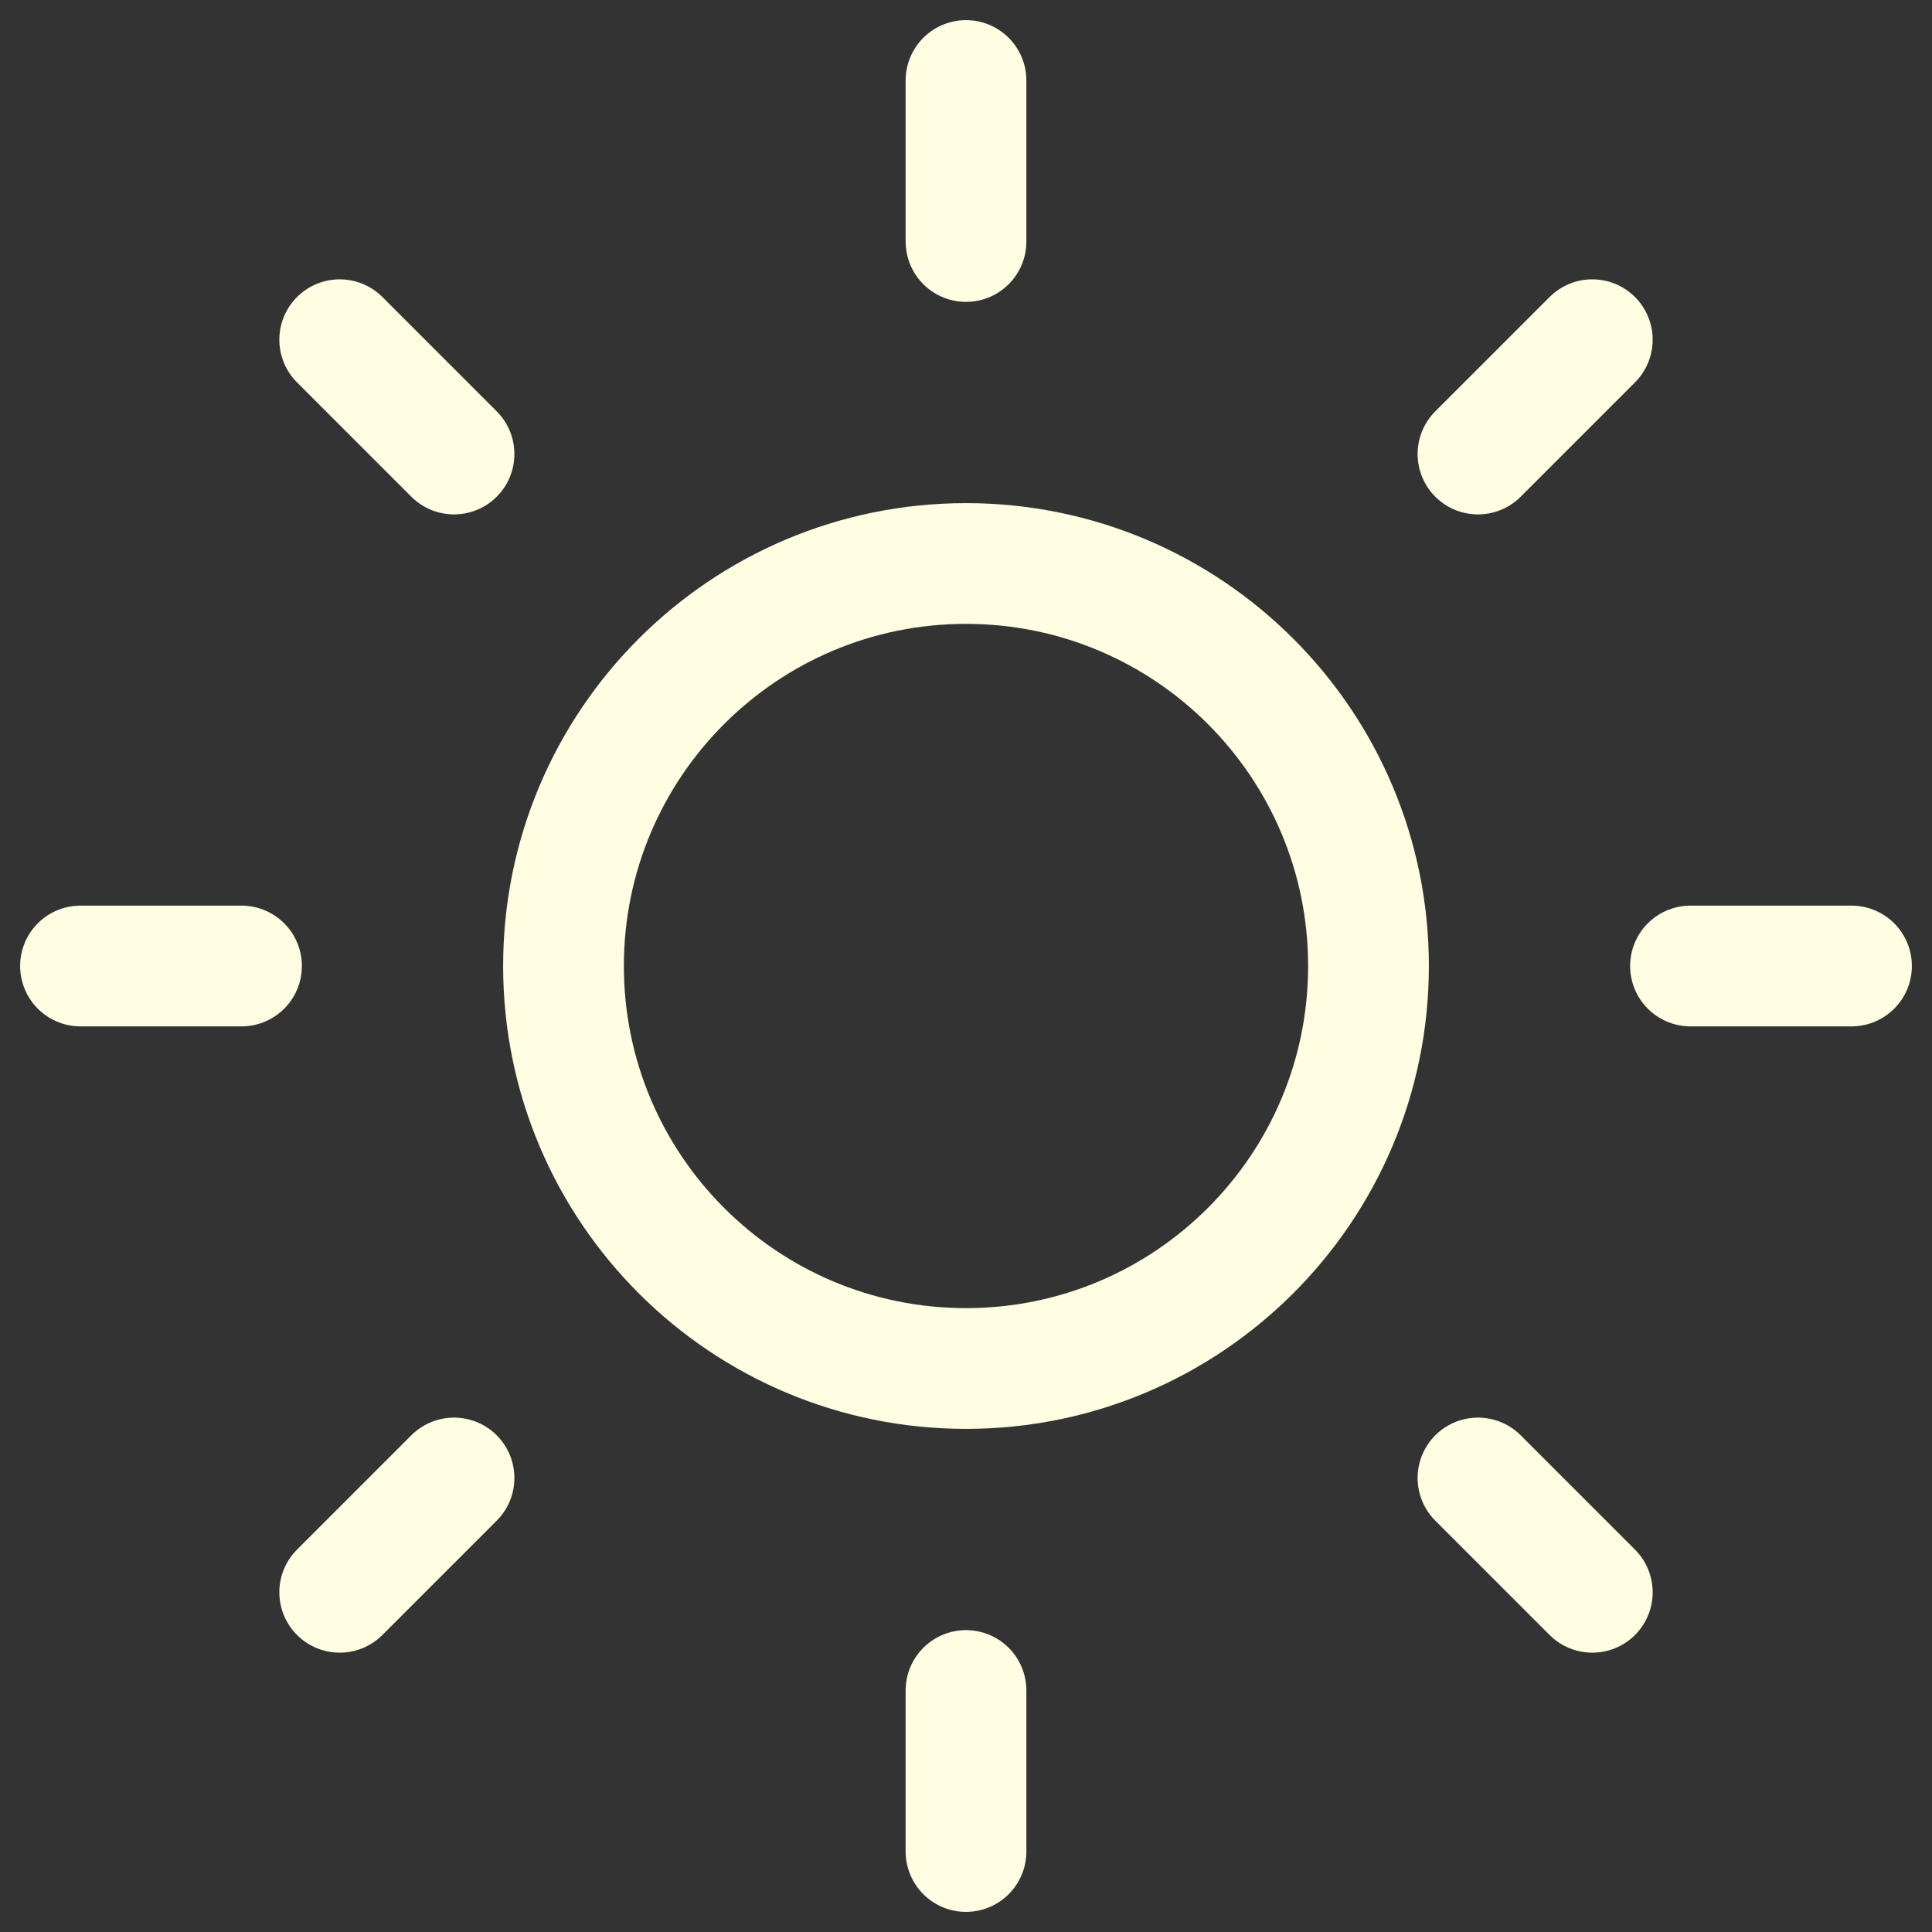
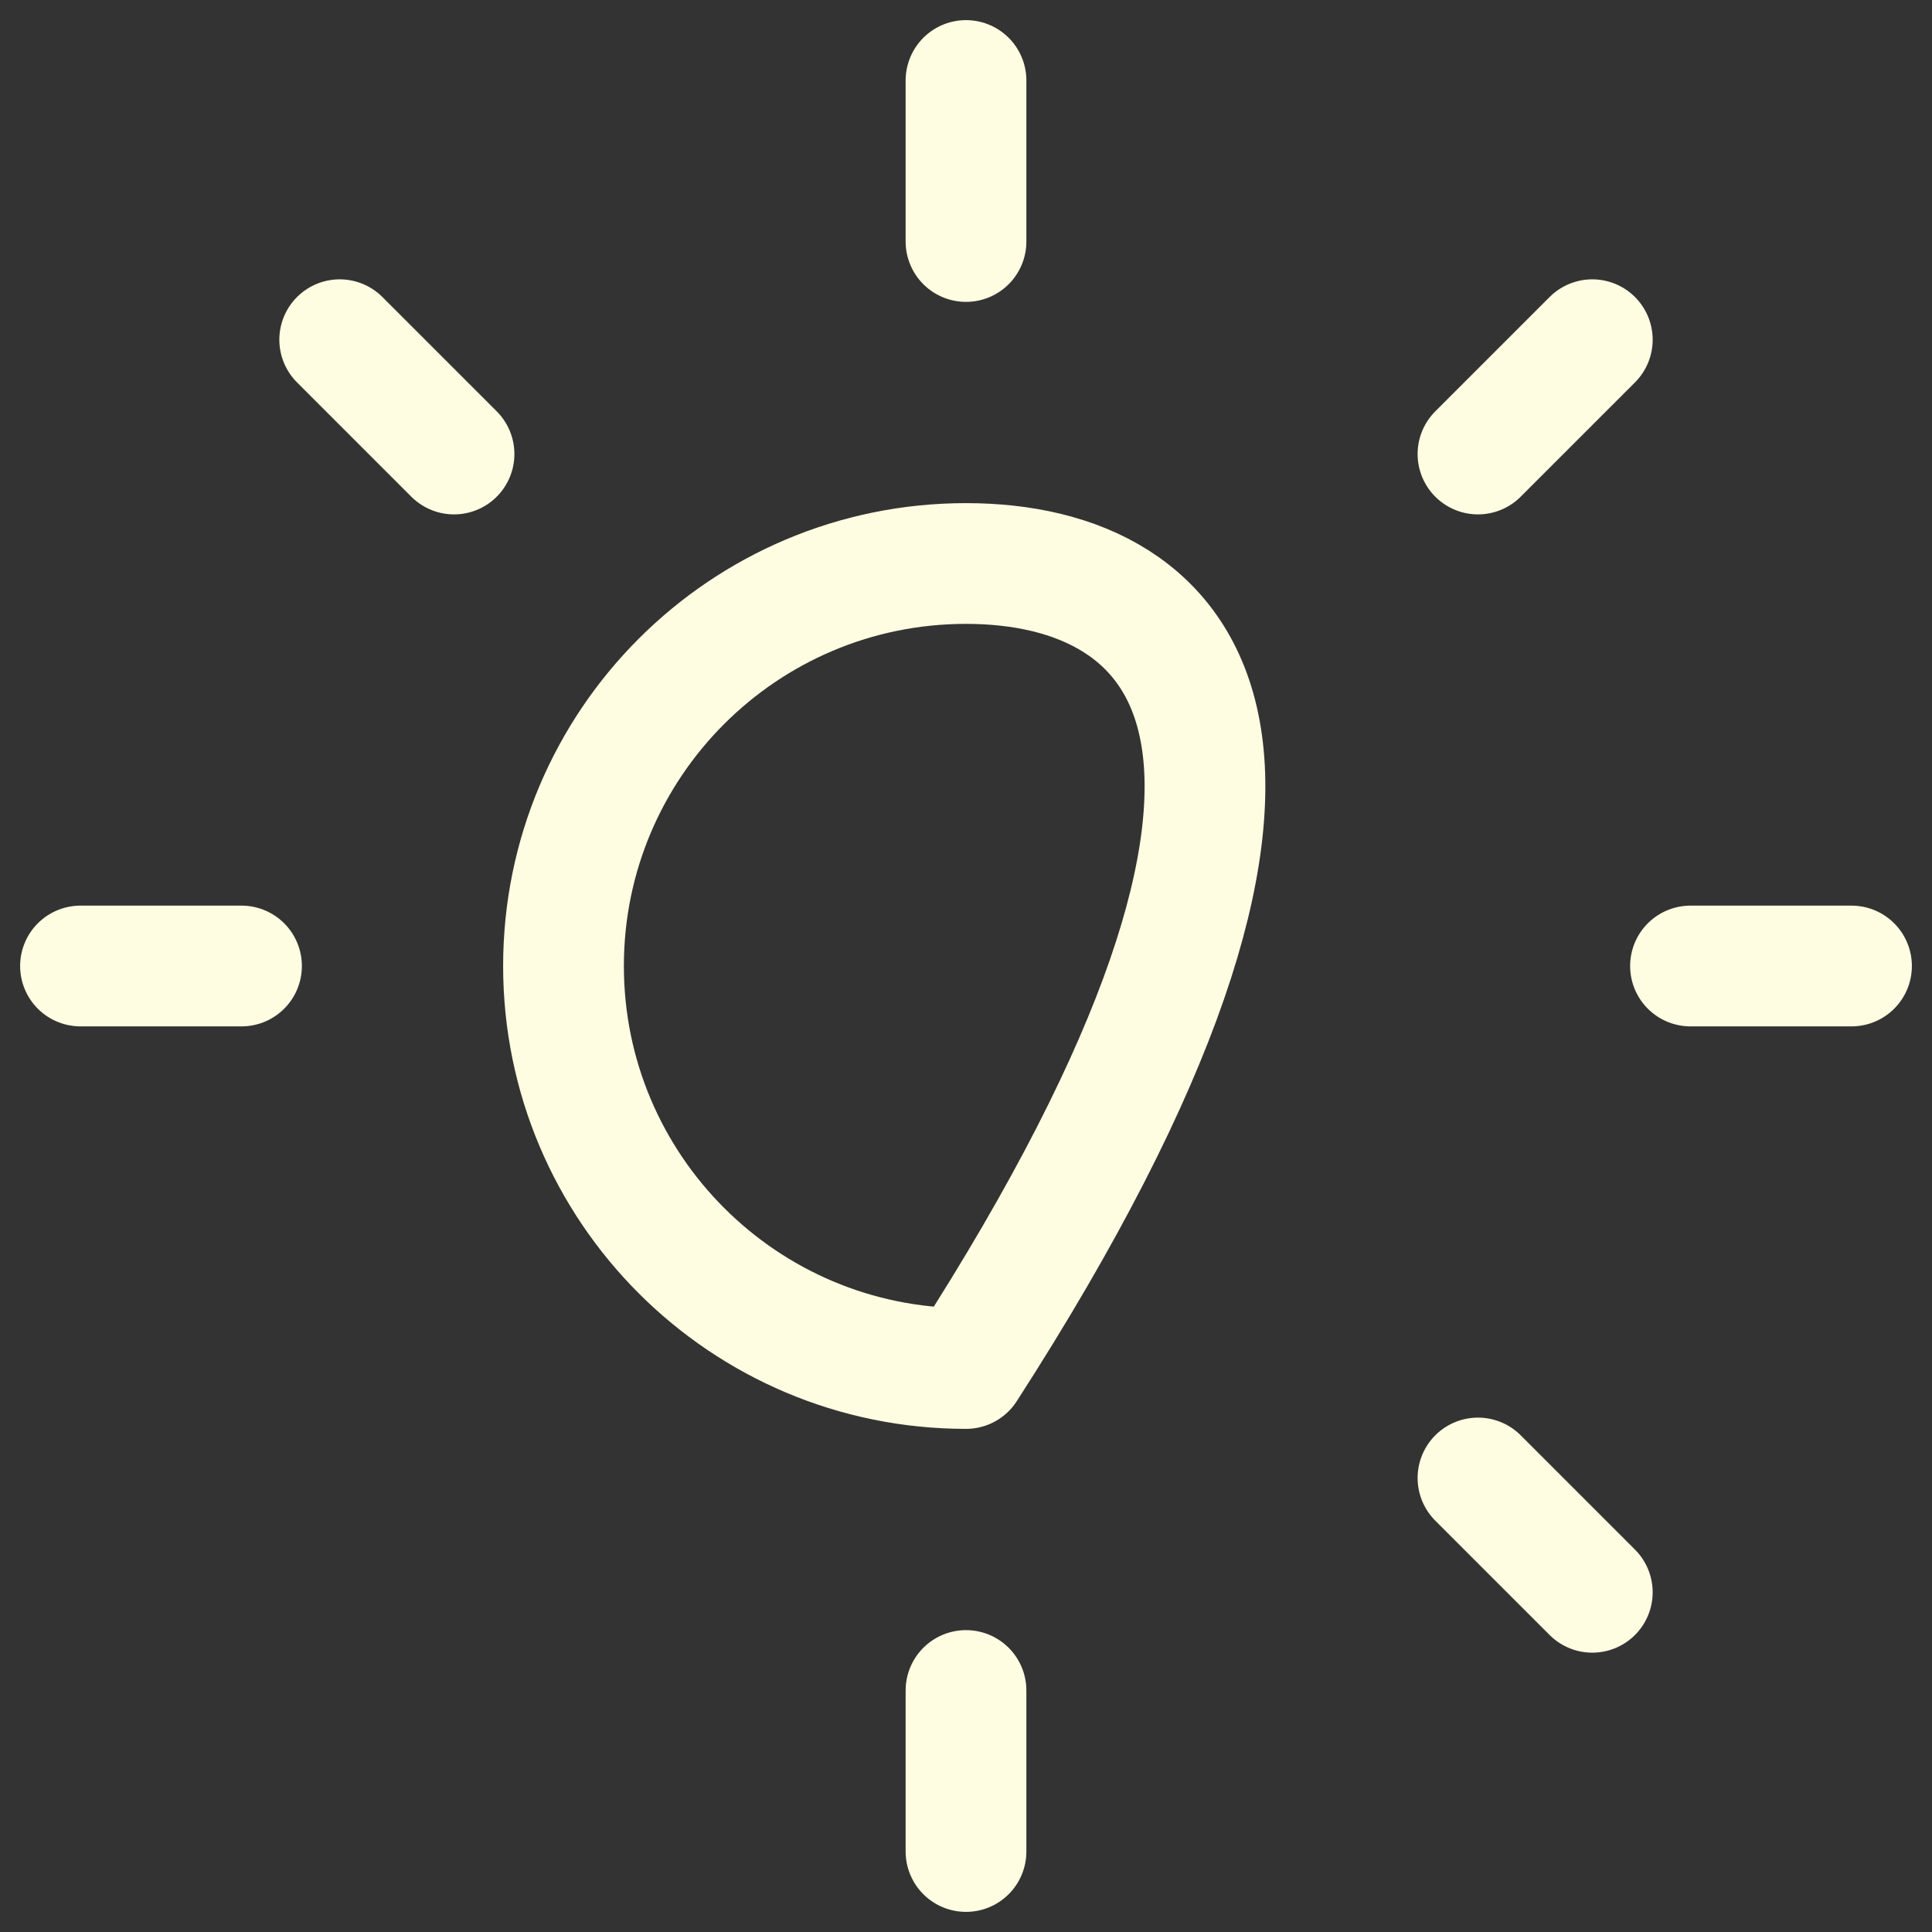
<svg xmlns="http://www.w3.org/2000/svg" width="24" height="24" viewBox="0 0 24 24" fill="none">
  <rect x="0" y="0" width="24" height="24" fill="#333333" stroke="none" />
-   <path d="M12 17C14.761 17 17 14.761 17 12C17 9.239 14.761 7 12 7C9.239 7 7 9.239 7 12C7 14.761 9.239 17 12 17Z" stroke="#FEFCE1" stroke-width="1.5" stroke-linecap="round" stroke-linejoin="round" />
+   <path d="M12 17C17 9.239 14.761 7 12 7C9.239 7 7 9.239 7 12C7 14.761 9.239 17 12 17Z" stroke="#FEFCE1" stroke-width="1.5" stroke-linecap="round" stroke-linejoin="round" />
  <path d="M12 1V3" stroke="#FEFCE1" stroke-width="1.5" stroke-linecap="round" stroke-linejoin="round" />
  <path d="M12 21V23" stroke="#FEFCE1" stroke-width="1.5" stroke-linecap="round" stroke-linejoin="round" />
  <path d="M4.22 4.22L5.64 5.64" stroke="#FEFCE1" stroke-width="1.5" stroke-linecap="round" stroke-linejoin="round" />
  <path d="M18.36 18.36L19.78 19.78" stroke="#FEFCE1" stroke-width="1.5" stroke-linecap="round" stroke-linejoin="round" />
  <path d="M1 12H3" stroke="#FEFCE1" stroke-width="1.5" stroke-linecap="round" stroke-linejoin="round" />
  <path d="M21 12H23" stroke="#FEFCE1" stroke-width="1.5" stroke-linecap="round" stroke-linejoin="round" />
-   <path d="M4.22 19.78L5.64 18.36" stroke="#FEFCE1" stroke-width="1.5" stroke-linecap="round" stroke-linejoin="round" />
  <path d="M18.36 5.64L19.78 4.22" stroke="#FEFCE1" stroke-width="1.5" stroke-linecap="round" stroke-linejoin="round" />
</svg>